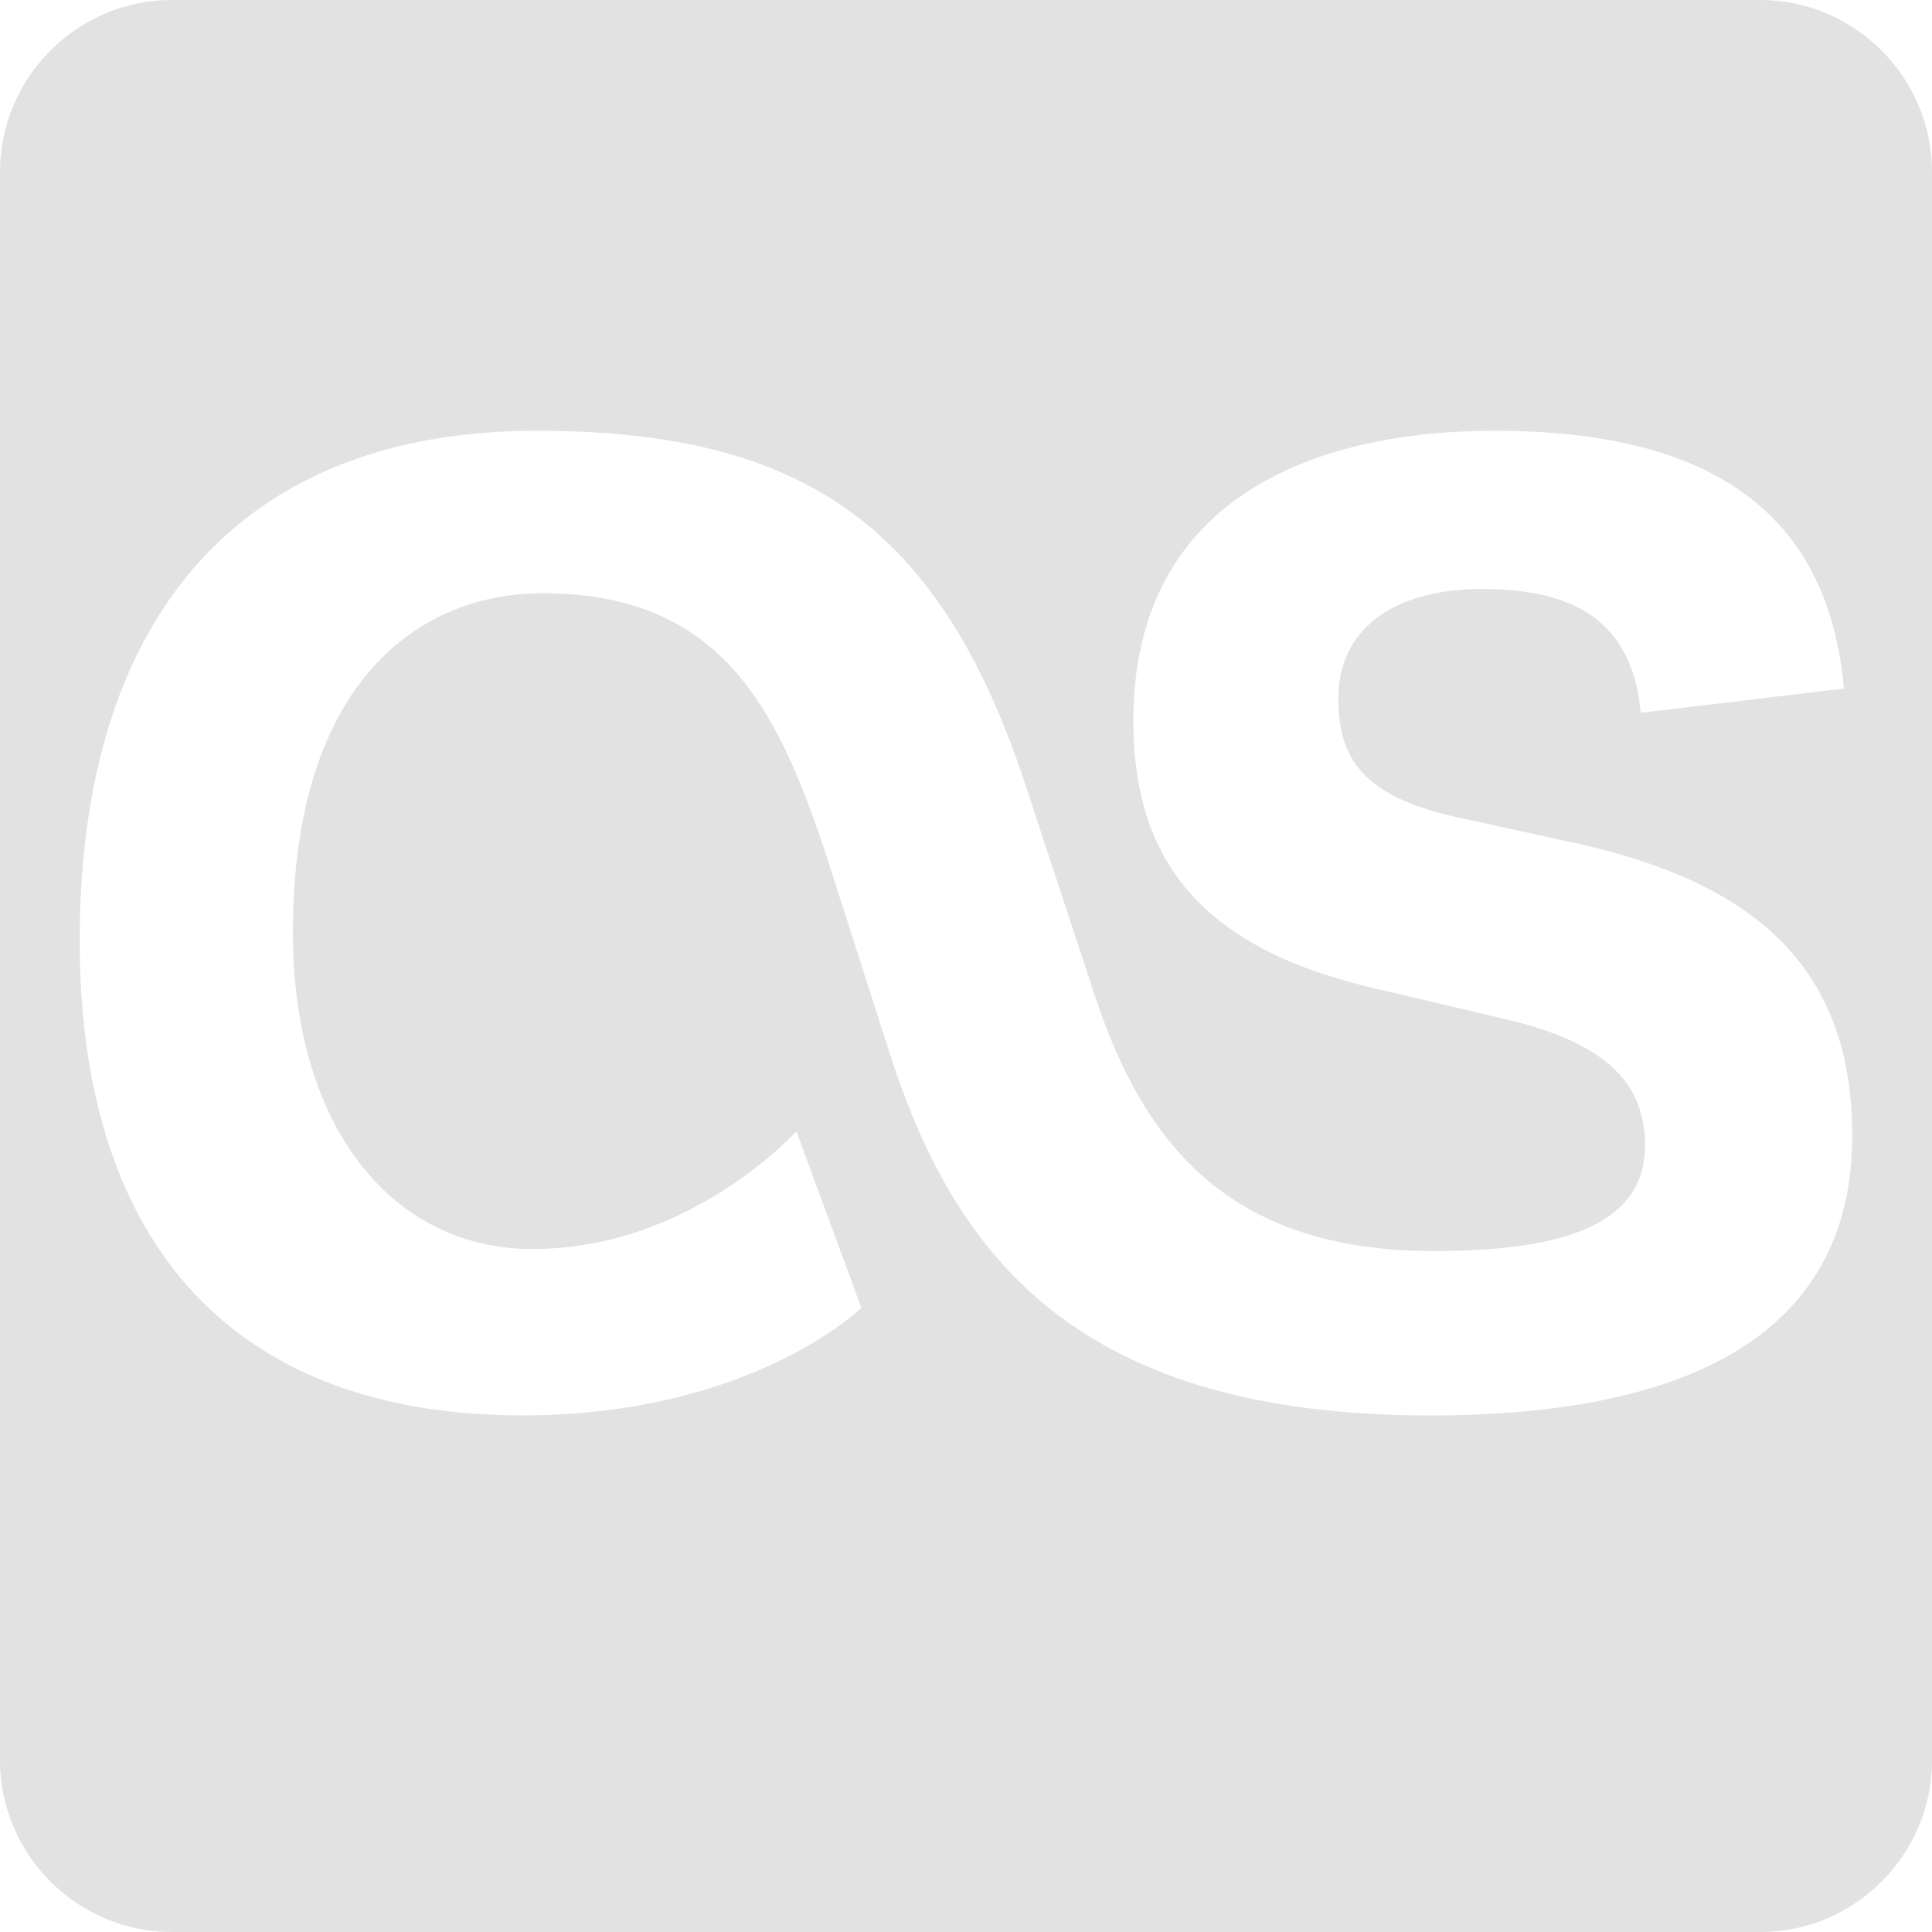
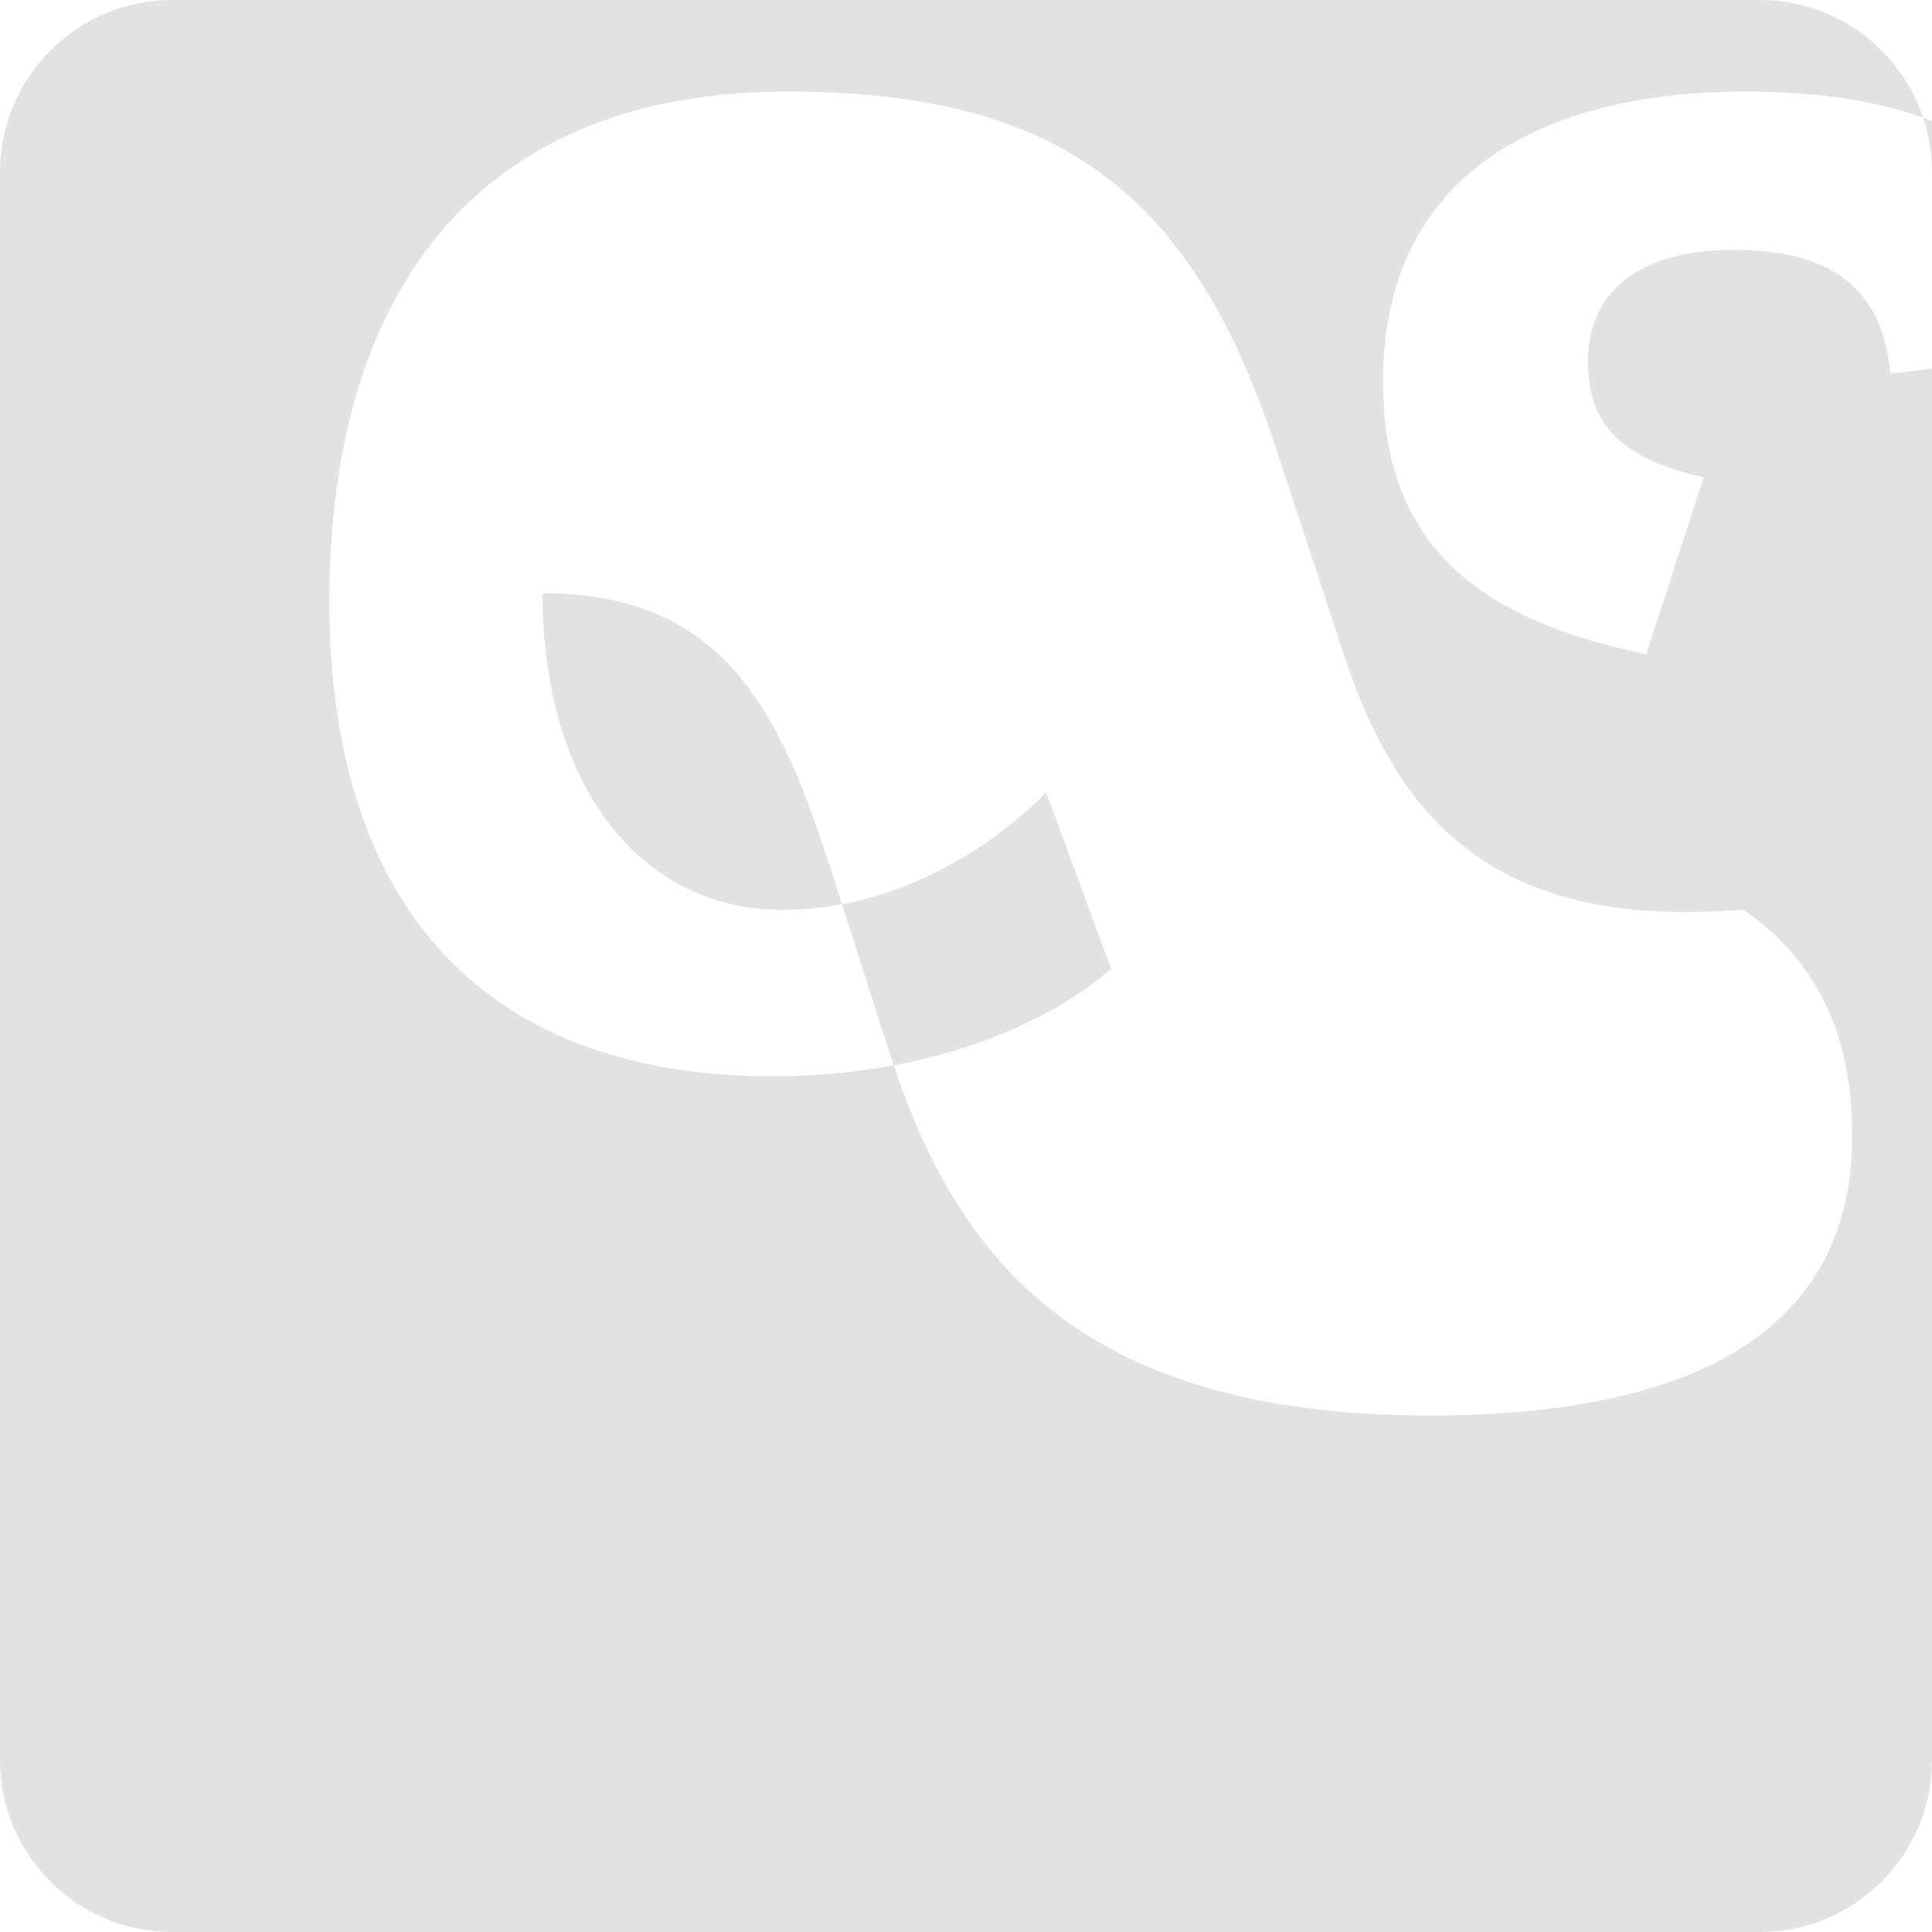
<svg xmlns="http://www.w3.org/2000/svg" version="1.0" id="Ebene_1" x="0px" y="0px" width="20px" height="20px" viewBox="0 0.062 20 20" enable-background="new 0 0.062 20 20" xml:space="preserve">
-   <path fill="#E2E2E2" d="M18.223,0.062H1.778C0.8,0.062,0,0.863,0,1.84v16.445c0,0.978,0.8,1.777,1.778,1.777h16.445  c0.978,0,1.777-0.8,1.777-1.777V1.84C20,0.863,19.2,0.062,18.223,0.062z M14.803,14.715c-3.637,0-4.897-1.64-5.57-3.678L8.56,8.936  C8.056,7.401,7.467,6.203,5.617,6.203c-1.282,0-2.585,0.924-2.585,3.511c0,2.017,1.029,3.278,2.48,3.278  c1.64,0,2.732-1.219,2.732-1.219l0.673,1.828c0,0-1.136,1.113-3.51,1.113c-2.943,0-4.582-1.723-4.582-4.917  c0-3.322,1.639-5.276,4.729-5.276c2.795,0,4.204,1.009,5.086,3.741l0.692,2.102c0.506,1.535,1.389,2.649,3.511,2.649  c1.43,0,2.186-0.316,2.186-1.093c0-0.61-0.356-1.051-1.429-1.304l-1.43-0.337c-1.744-0.42-2.438-1.324-2.438-2.753  c0-2.291,1.85-3.005,3.741-3.005c2.144,0,3.447,0.777,3.615,2.669l-2.103,0.251c-0.084-0.903-0.63-1.282-1.639-1.282  c-0.926,0-1.492,0.42-1.492,1.136c0,0.63,0.273,1.009,1.198,1.22L16.4,8.81c1.807,0.42,2.774,1.304,2.774,3.006  C19.175,13.916,17.409,14.715,14.803,14.715z" />
+   <path fill="#E2E2E2" d="M18.223,0.062H1.778C0.8,0.062,0,0.863,0,1.84v16.445c0,0.978,0.8,1.777,1.778,1.777h16.445  c0.978,0,1.777-0.8,1.777-1.777V1.84C20,0.863,19.2,0.062,18.223,0.062z M14.803,14.715c-3.637,0-4.897-1.64-5.57-3.678L8.56,8.936  C8.056,7.401,7.467,6.203,5.617,6.203c0,2.017,1.029,3.278,2.48,3.278  c1.64,0,2.732-1.219,2.732-1.219l0.673,1.828c0,0-1.136,1.113-3.51,1.113c-2.943,0-4.582-1.723-4.582-4.917  c0-3.322,1.639-5.276,4.729-5.276c2.795,0,4.204,1.009,5.086,3.741l0.692,2.102c0.506,1.535,1.389,2.649,3.511,2.649  c1.43,0,2.186-0.316,2.186-1.093c0-0.61-0.356-1.051-1.429-1.304l-1.43-0.337c-1.744-0.42-2.438-1.324-2.438-2.753  c0-2.291,1.85-3.005,3.741-3.005c2.144,0,3.447,0.777,3.615,2.669l-2.103,0.251c-0.084-0.903-0.63-1.282-1.639-1.282  c-0.926,0-1.492,0.42-1.492,1.136c0,0.63,0.273,1.009,1.198,1.22L16.4,8.81c1.807,0.42,2.774,1.304,2.774,3.006  C19.175,13.916,17.409,14.715,14.803,14.715z" />
</svg>